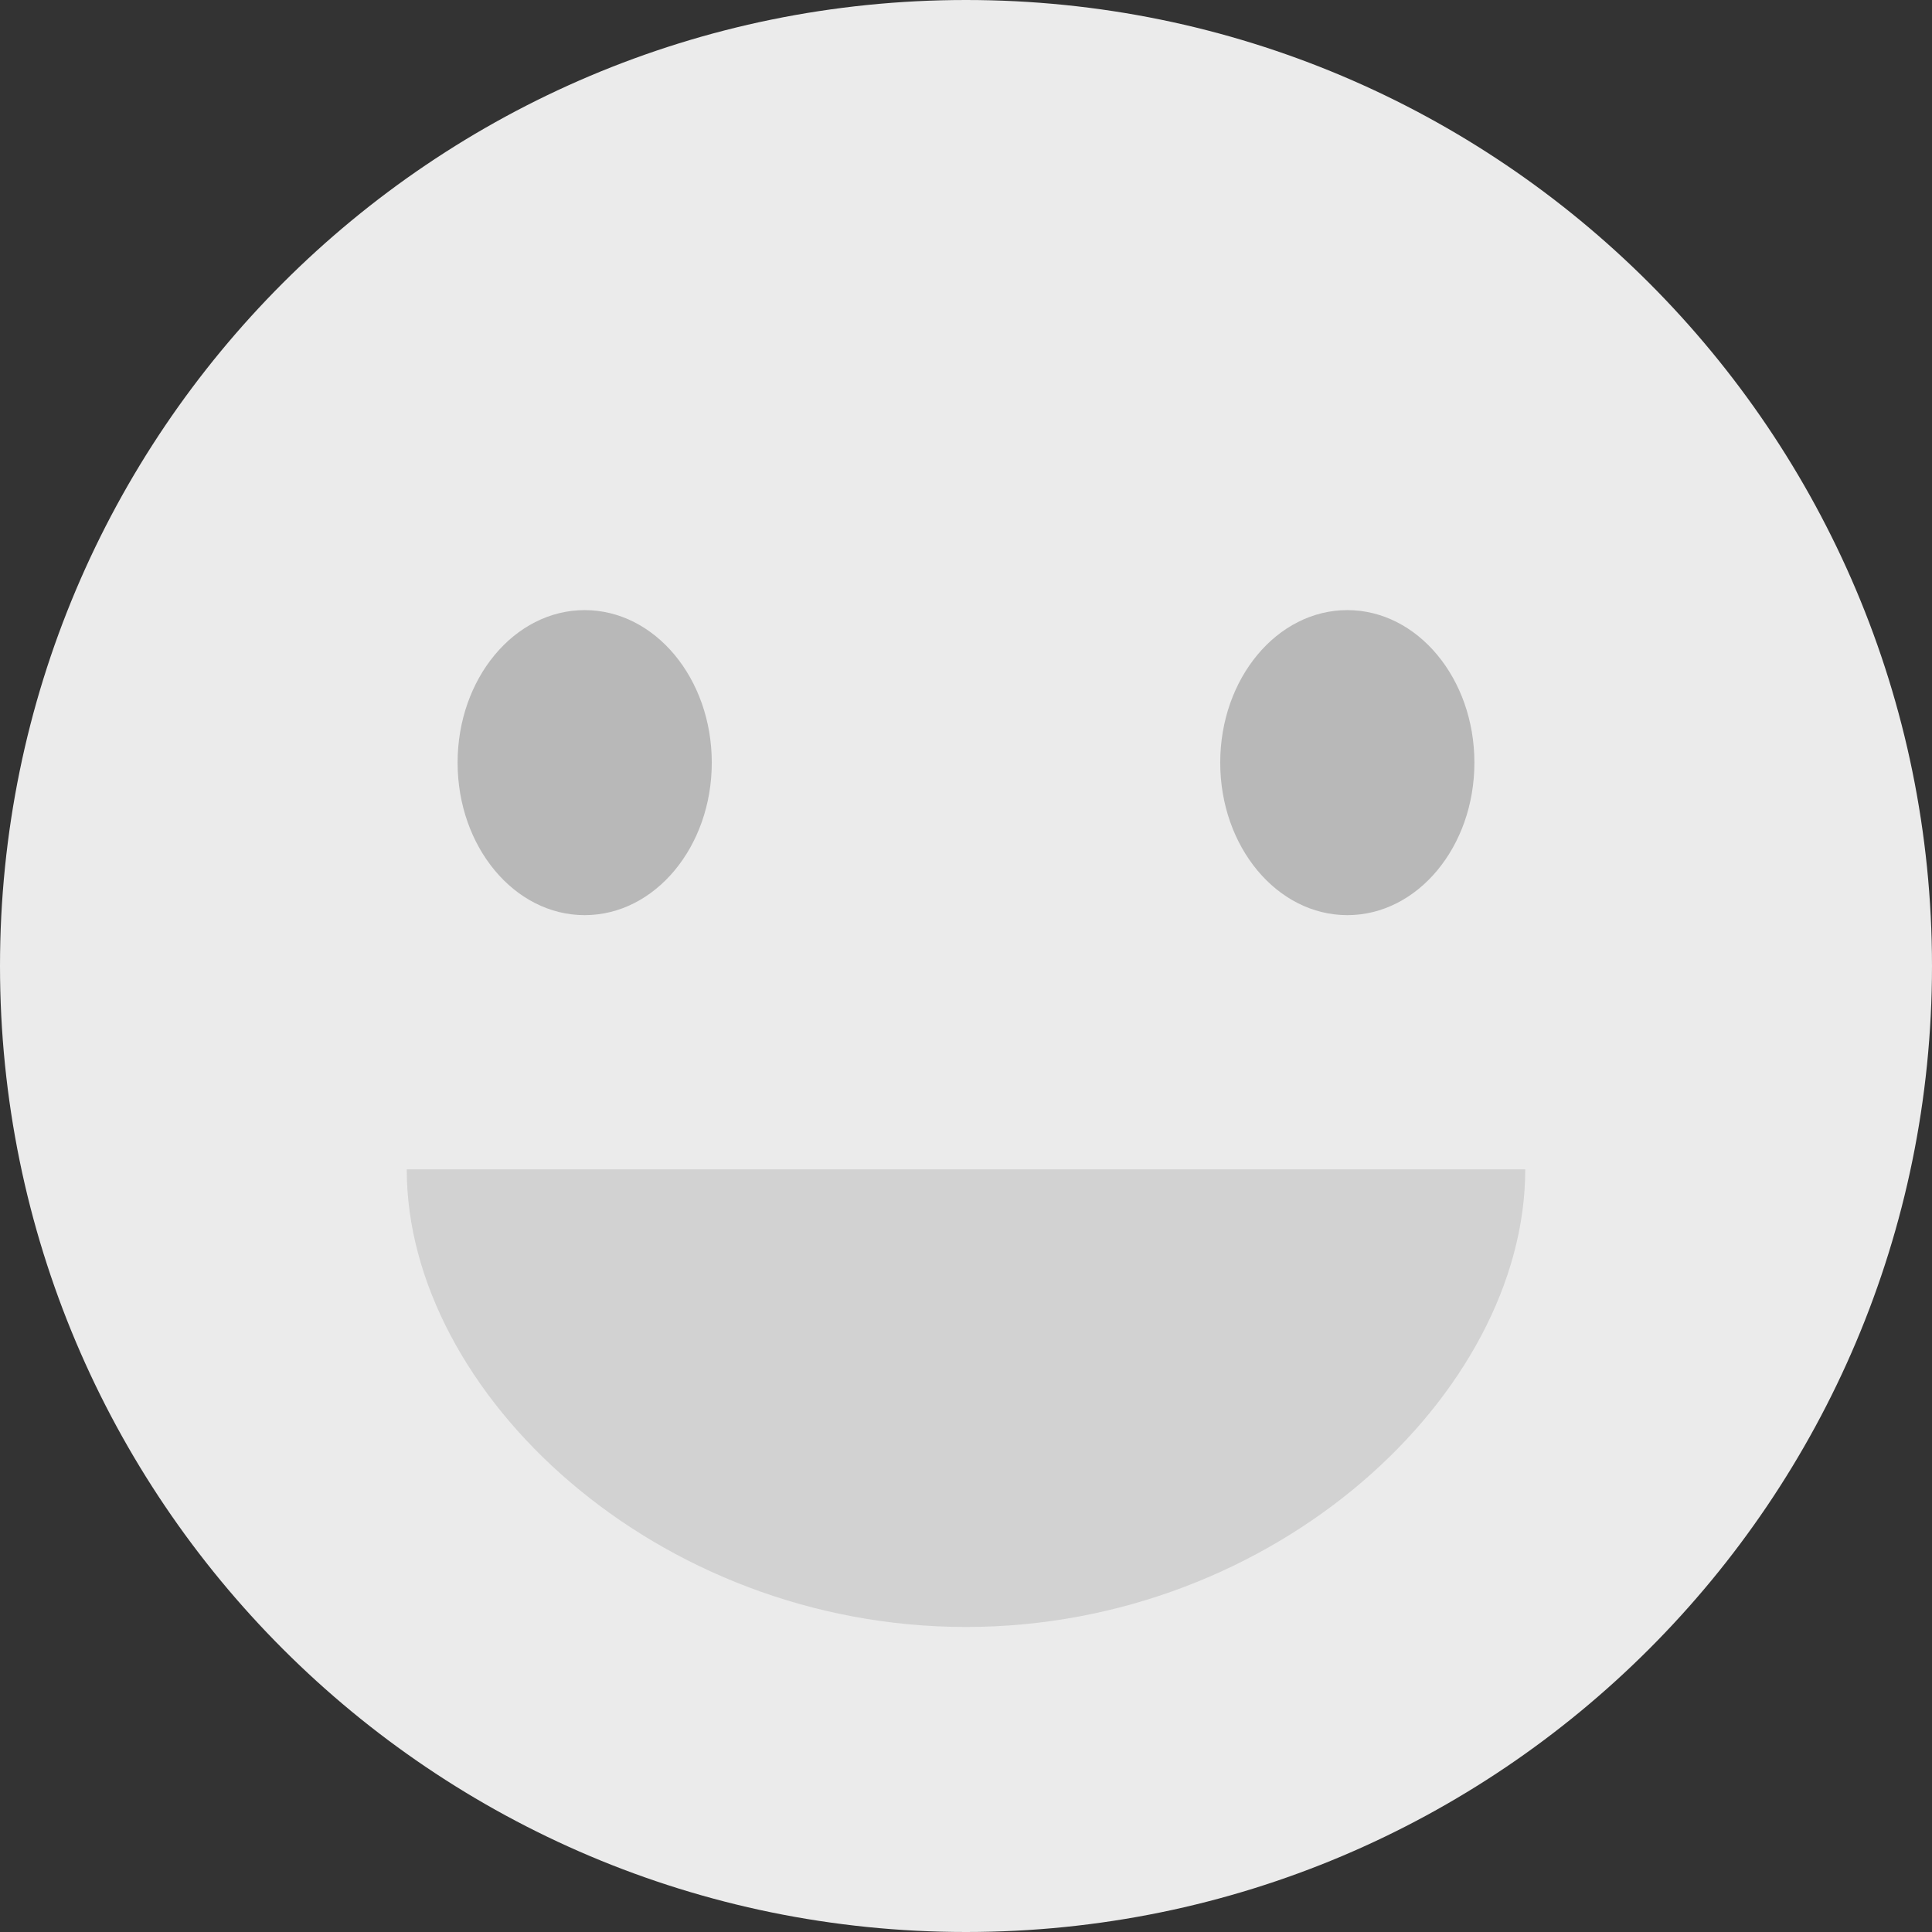
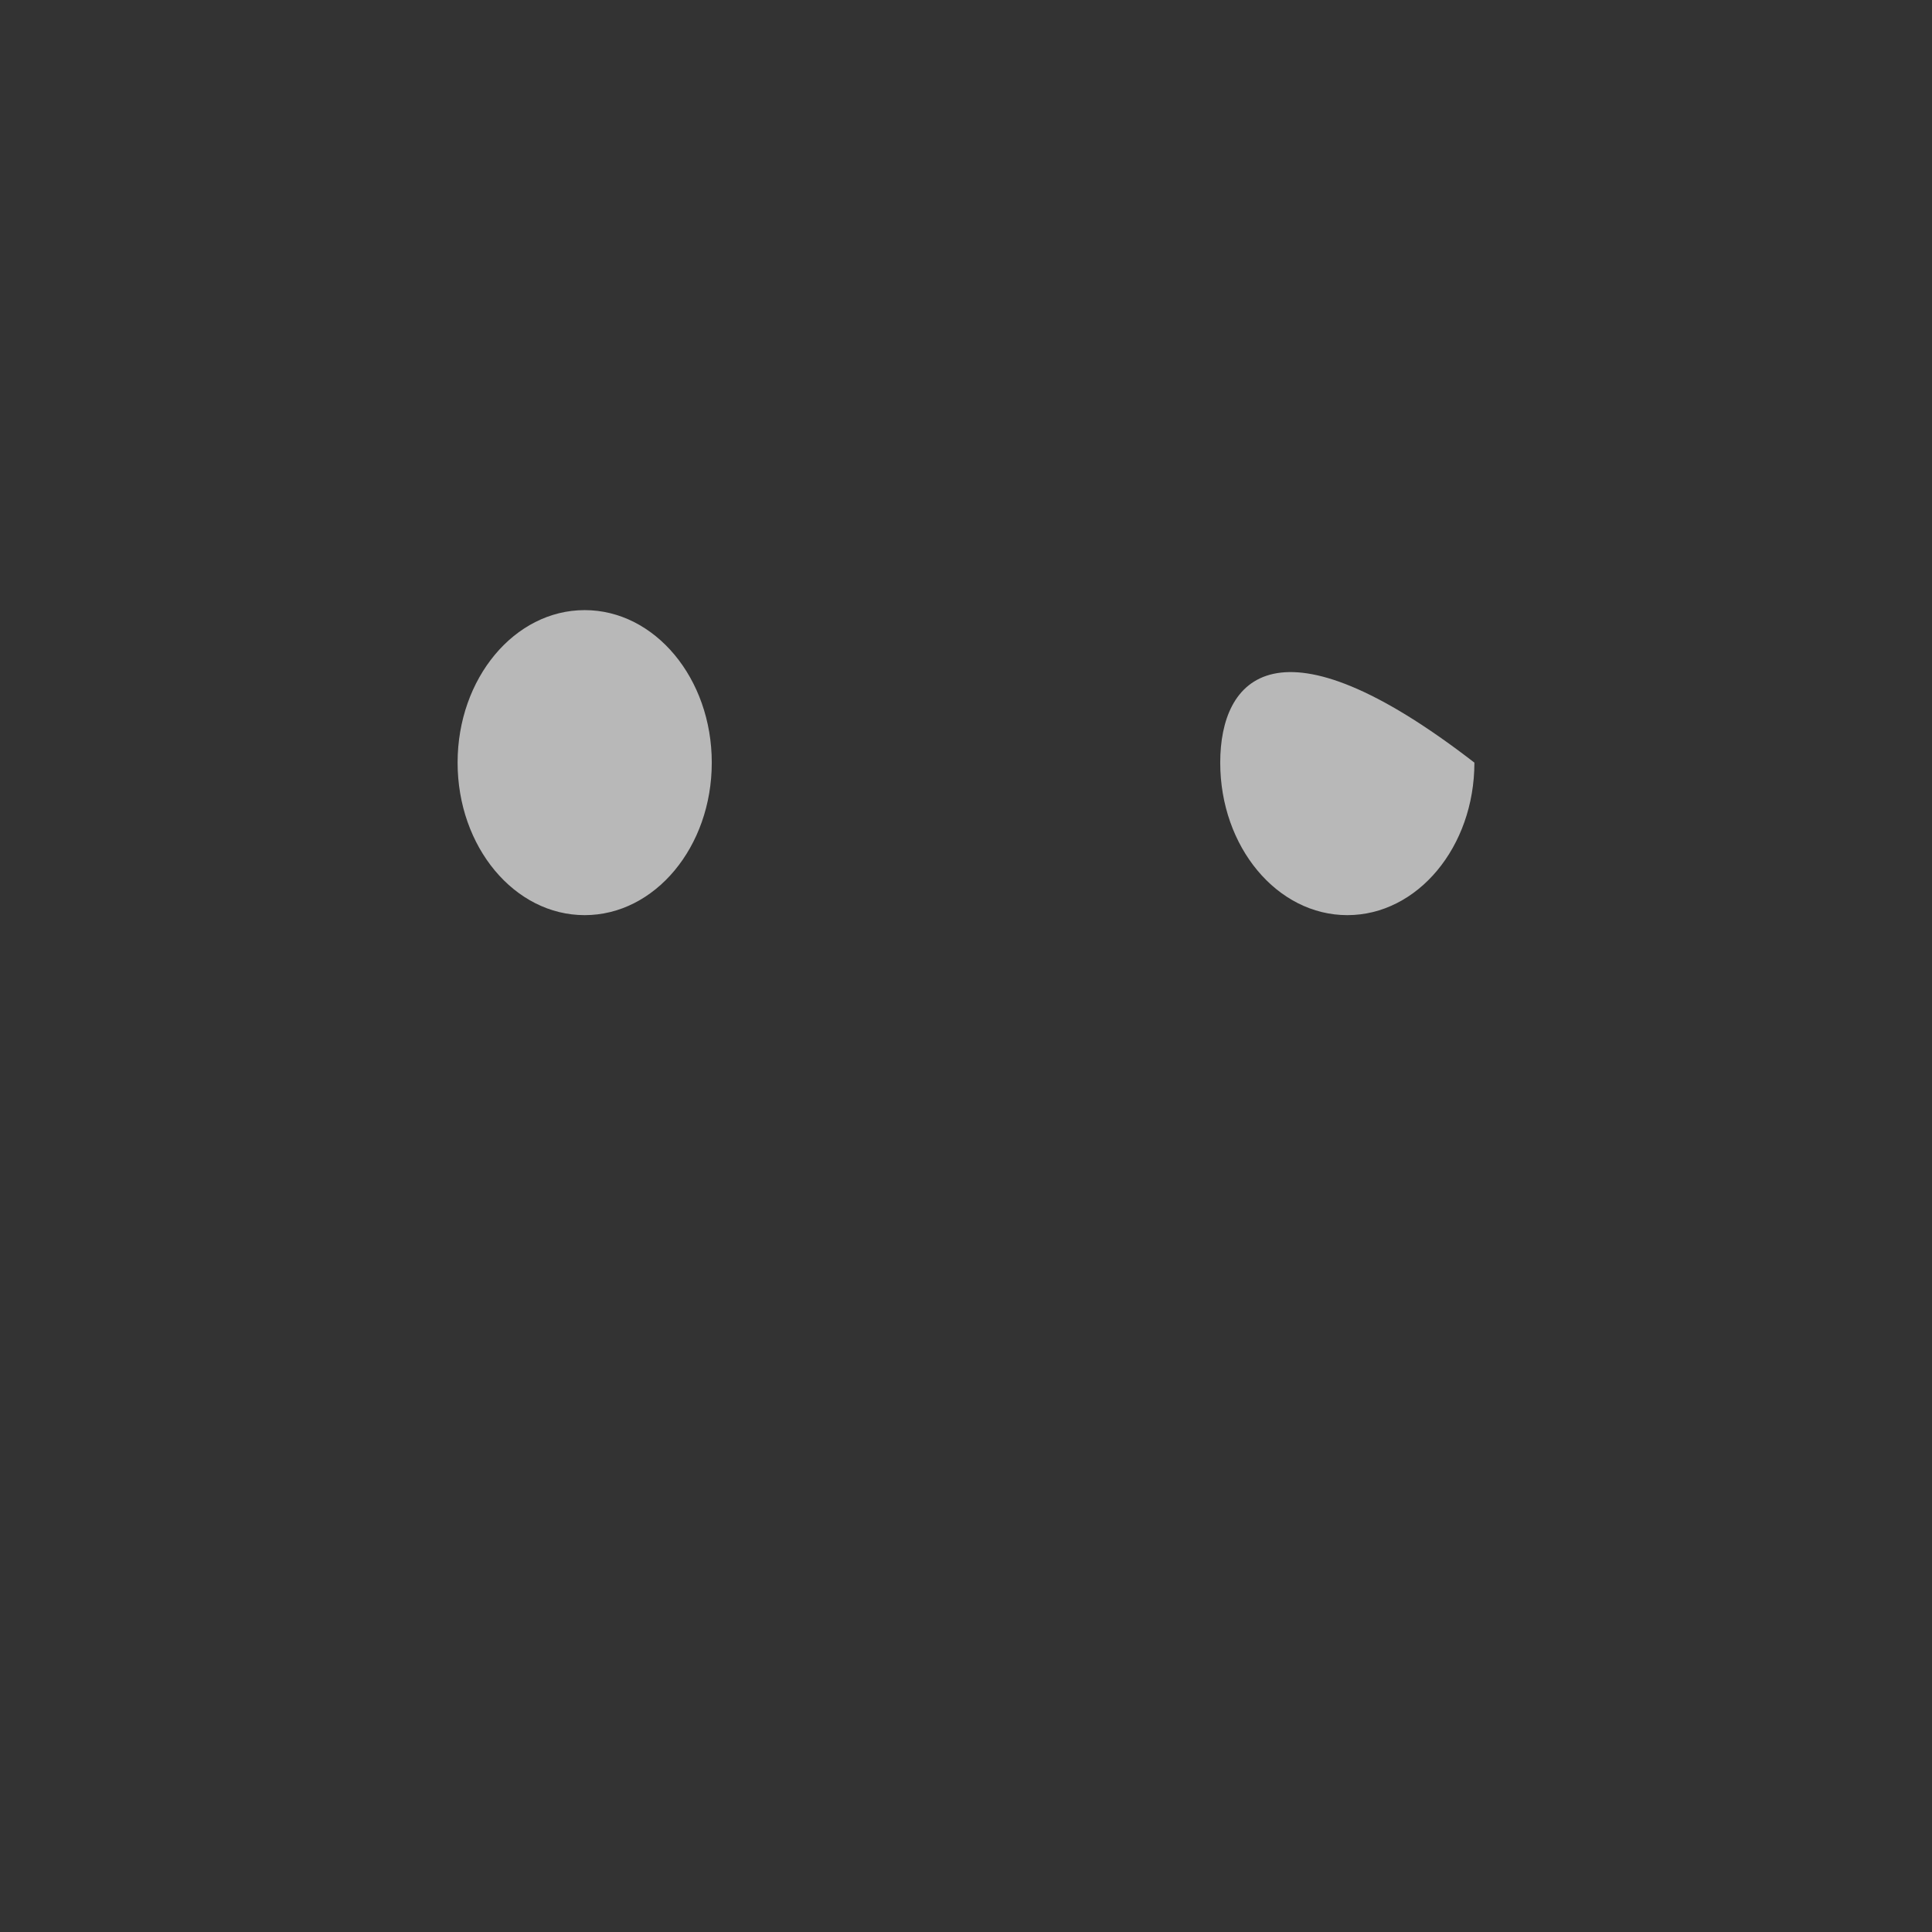
<svg xmlns="http://www.w3.org/2000/svg" width="34px" height="34px" viewBox="0 0 34 34" version="1.1">
  <rect x="0" y="0" width="34" height="34" fill="#333333" stroke="none" />
  <title>笑脸_灰</title>
  <desc>Created with Sketch.</desc>
  <g id="问卷小程序" stroke="none" stroke-width="1" fill="none" fill-rule="evenodd">
    <g id="○添加评价题_笑脸" transform="translate(-216, -446)" fill-rule="nonzero">
      <g id="01" transform="translate(15, 147)">
        <g id="编组-2备份" transform="translate(15, 203)">
          <g id="笑脸_灰" transform="translate(186, 96)">
-             <path d="M0,17 C0,26.389 7.611,34 17,34 C26.389,34 34,26.389 34,17 C34,7.611 26.389,0 17,0 C7.611,0 0,7.611 0,17 Z" id="路径" fill="#EBEBEB" />
-             <path d="M7.158,20.579 C7.158,24.516 11.542,28.632 17,28.632 C22.458,28.632 26.842,24.516 26.842,20.579 L7.158,20.579 L7.158,20.579 Z" id="路径" fill="#D2D2D2" />
            <path d="M8.053,13.421 C8.053,14.904 9.054,16.105 10.289,16.105 C11.525,16.105 12.526,14.904 12.526,13.421 C12.526,11.939 11.525,10.737 10.289,10.737 C9.054,10.737 8.053,11.939 8.053,13.421 L8.053,13.421 Z" id="路径" fill="#B8B8B8" />
-             <path d="M21.474,13.421 C21.474,14.904 22.475,16.105 23.711,16.105 C24.946,16.105 25.947,14.904 25.947,13.421 C25.947,11.939 24.946,10.737 23.711,10.737 C22.475,10.737 21.474,11.939 21.474,13.421 Z" id="路径" fill="#B8B8B8" />
+             <path d="M21.474,13.421 C21.474,14.904 22.475,16.105 23.711,16.105 C24.946,16.105 25.947,14.904 25.947,13.421 C22.475,10.737 21.474,11.939 21.474,13.421 Z" id="路径" fill="#B8B8B8" />
          </g>
        </g>
      </g>
    </g>
  </g>
</svg>